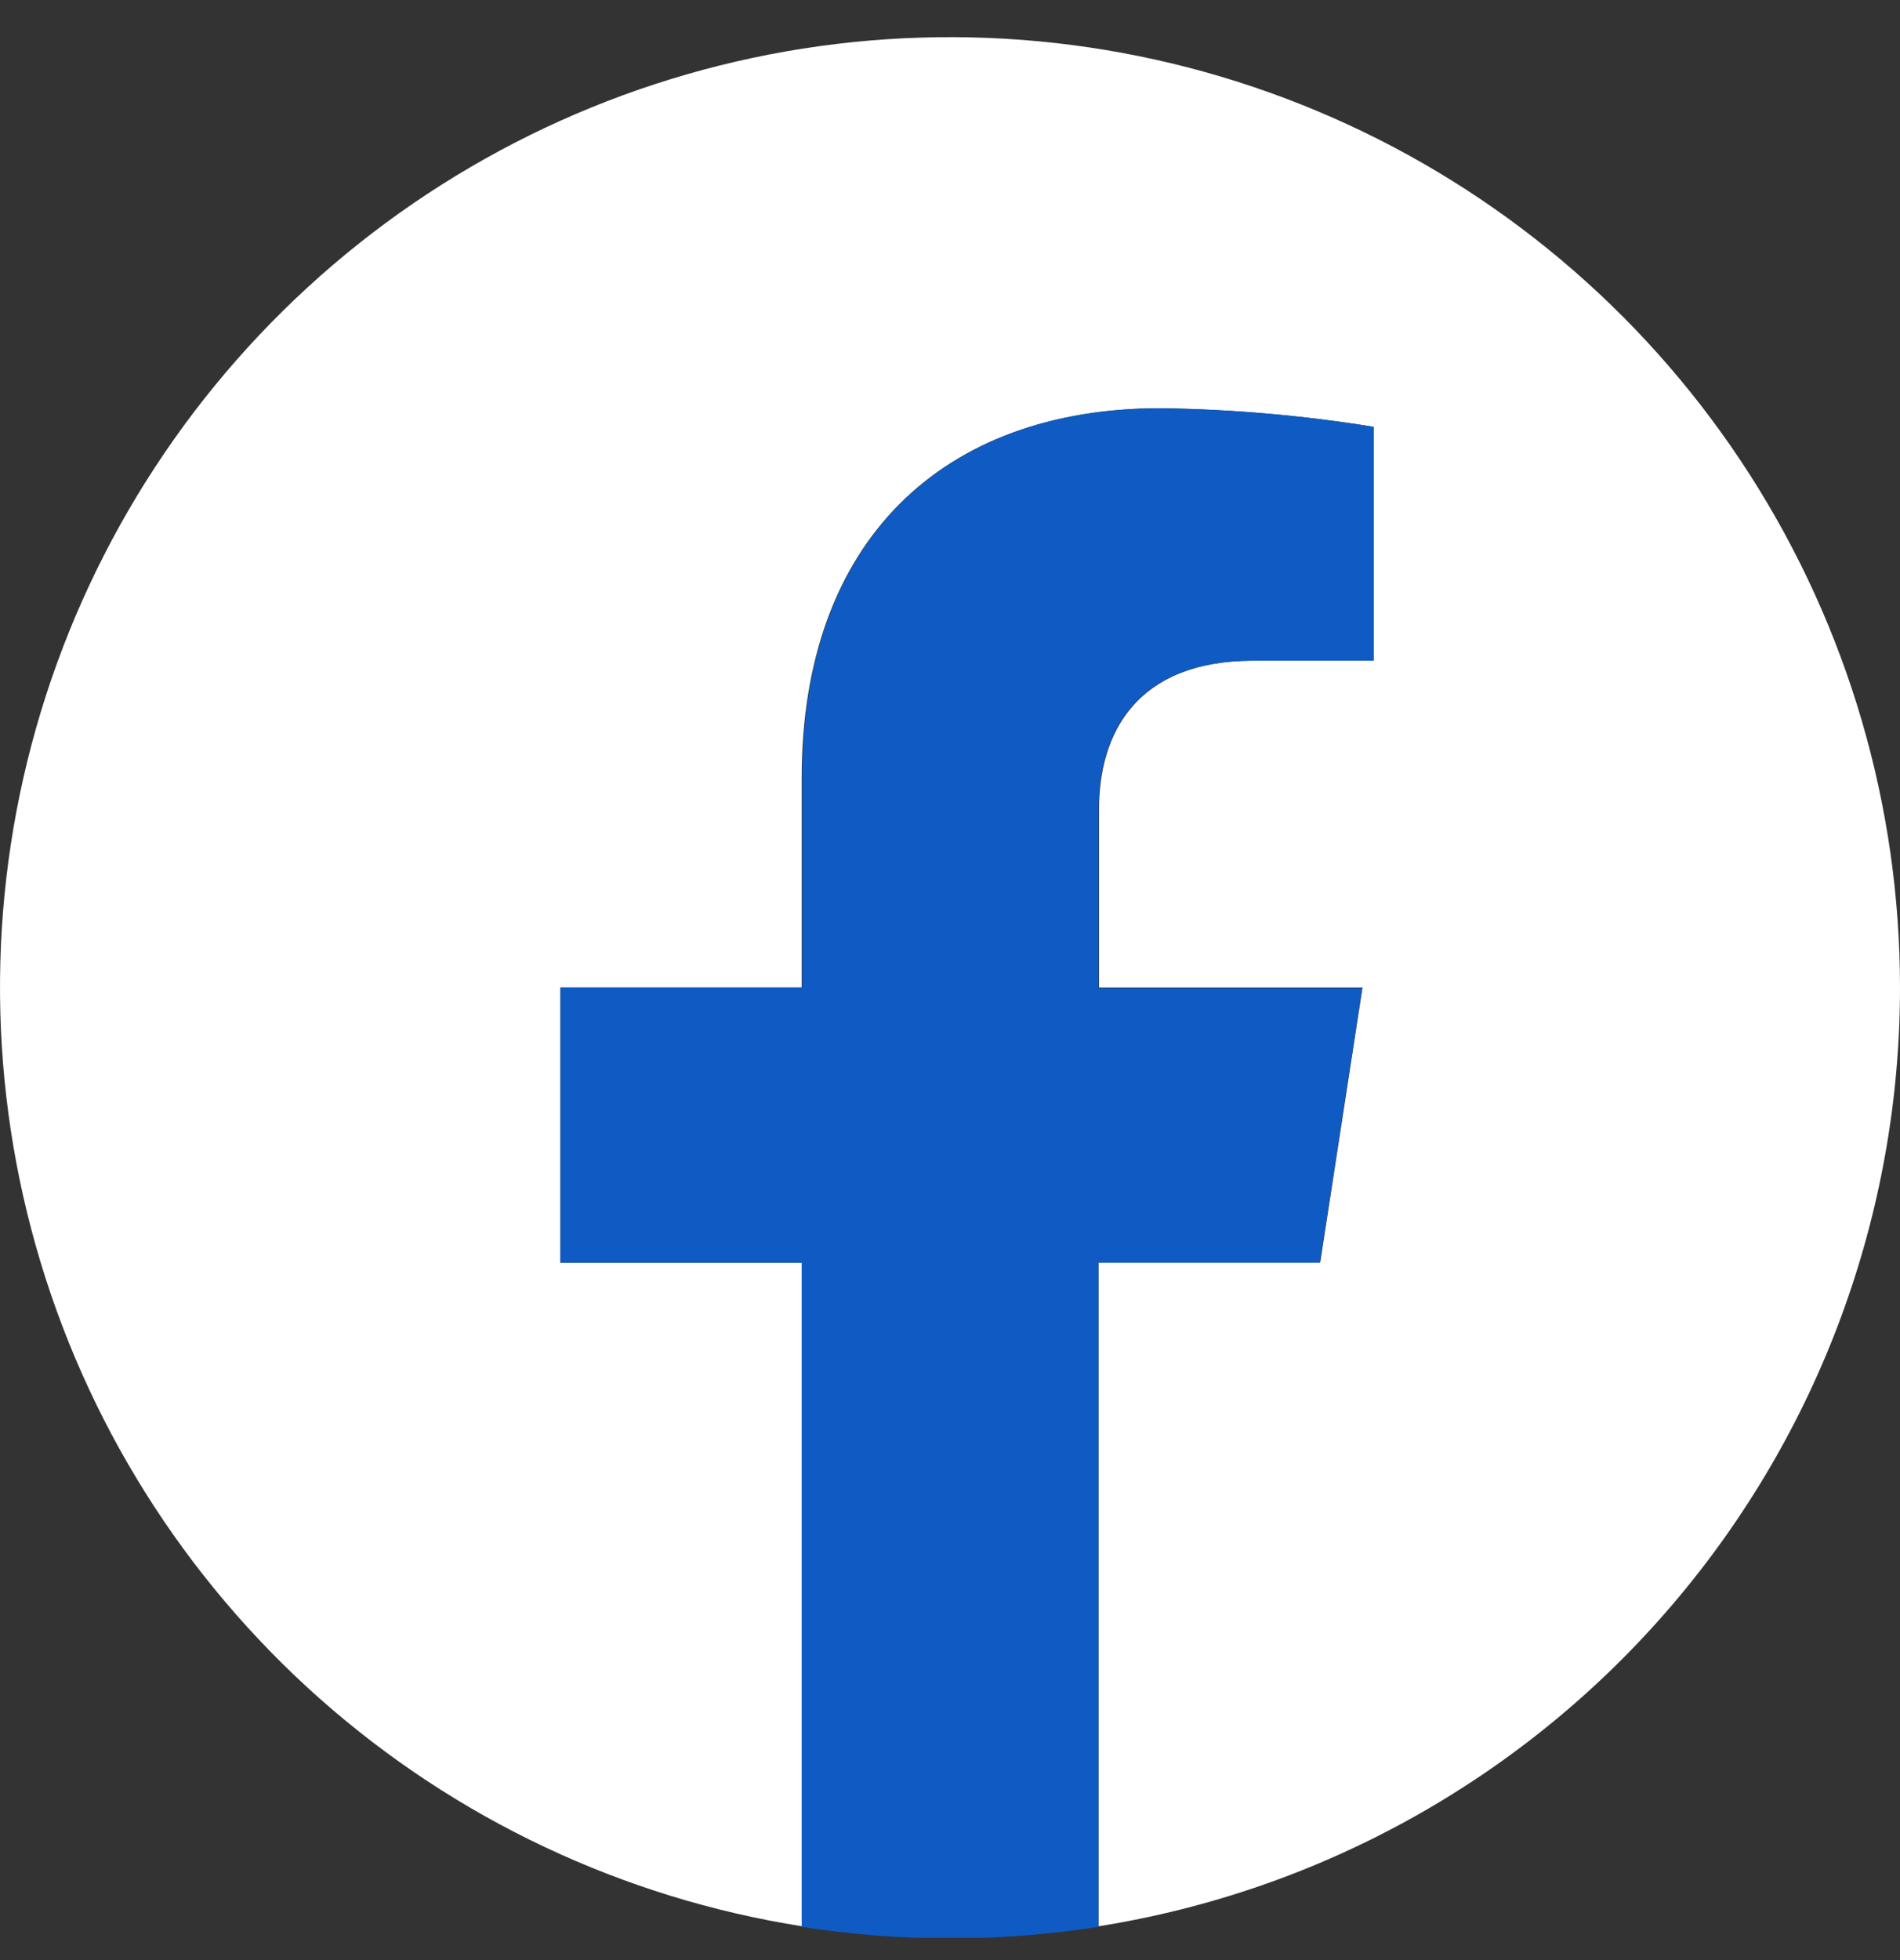
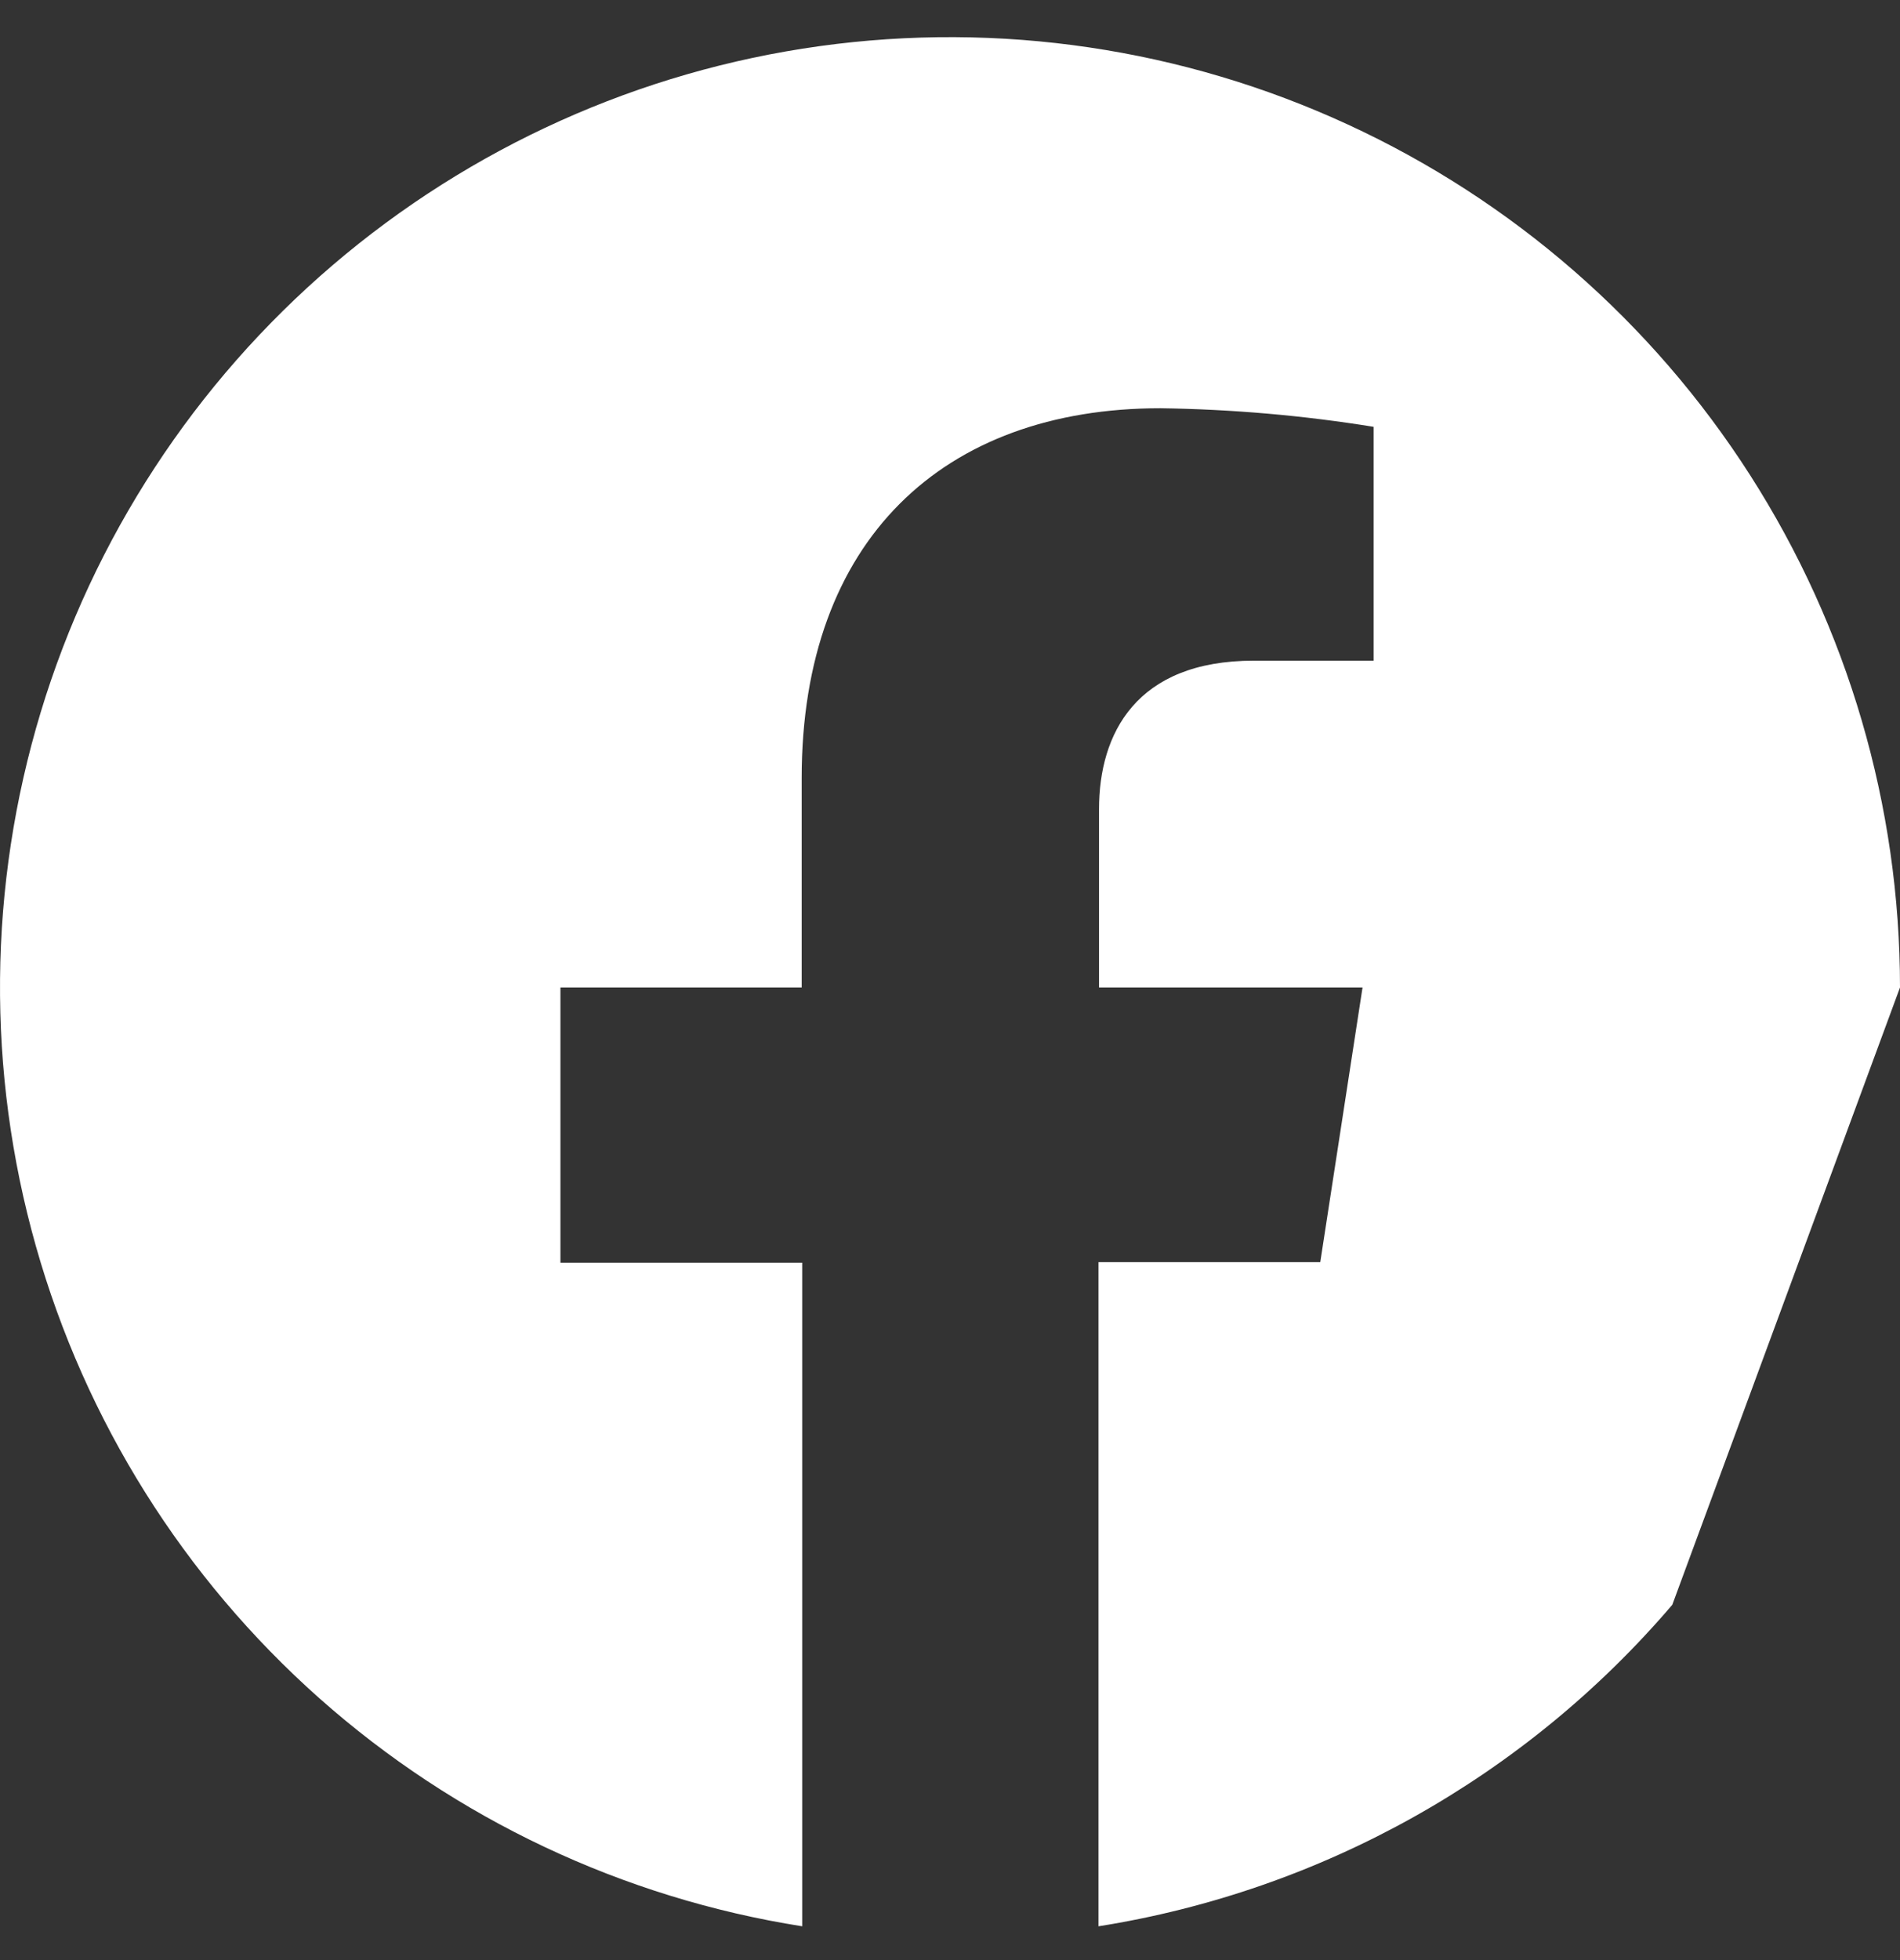
<svg xmlns="http://www.w3.org/2000/svg" width="32" height="33" viewBox="0 0 32 33" fill="none">
  <rect x="0" y="0" width="32" height="33" fill="#333333" stroke="none" />
  <g id="FB-ICO" clip-path="url(#clip0_15_20720)">
-     <path id="Vector" d="M32 16.625C32 13.567 31.123 10.573 29.474 7.997C27.825 5.422 25.473 3.373 22.695 2.094C19.918 0.814 16.831 0.357 13.802 0.777C10.773 1.197 7.928 2.477 5.603 4.464C3.279 6.451 1.572 9.063 0.686 11.99C-0.2 14.917 -0.228 18.036 0.604 20.979C1.436 23.922 3.094 26.564 5.381 28.594C7.669 30.623 10.49 31.955 13.511 32.431V21.259H9.439V16.625H13.502V13.098C13.502 9.09 15.889 6.873 19.544 6.873C20.747 6.89 21.947 6.994 23.135 7.186V11.123H21.118C19.129 11.123 18.51 12.358 18.51 13.622V16.625H22.948L22.236 21.25H18.501V32.431C22.264 31.834 25.691 29.915 28.165 27.018C30.64 24.12 32 20.435 32 16.625Z" fill="white" />
-     <path id="Vector_2" d="M22.229 21.259L22.941 16.634H18.501V13.621C18.501 12.358 19.119 11.123 21.108 11.123H23.135V7.186C21.95 6.994 20.753 6.89 19.553 6.873C15.898 6.873 13.511 9.089 13.511 13.098V16.625H9.439V21.259H13.502V32.44C15.158 32.699 16.845 32.699 18.501 32.44V21.259H22.229Z" fill="#0F5BC3" />
+     <path id="Vector" d="M32 16.625C32 13.567 31.123 10.573 29.474 7.997C27.825 5.422 25.473 3.373 22.695 2.094C19.918 0.814 16.831 0.357 13.802 0.777C10.773 1.197 7.928 2.477 5.603 4.464C3.279 6.451 1.572 9.063 0.686 11.99C-0.2 14.917 -0.228 18.036 0.604 20.979C1.436 23.922 3.094 26.564 5.381 28.594C7.669 30.623 10.49 31.955 13.511 32.431V21.259H9.439V16.625H13.502V13.098C13.502 9.09 15.889 6.873 19.544 6.873C20.747 6.89 21.947 6.994 23.135 7.186V11.123H21.118C19.129 11.123 18.51 12.358 18.51 13.622V16.625H22.948L22.236 21.25H18.501V32.431C22.264 31.834 25.691 29.915 28.165 27.018Z" fill="white" />
  </g>
  <defs>
    <clipPath id="clip0_15_20720">
      <rect width="32" height="32" fill="white" transform="translate(0 0.625)" />
    </clipPath>
  </defs>
</svg>